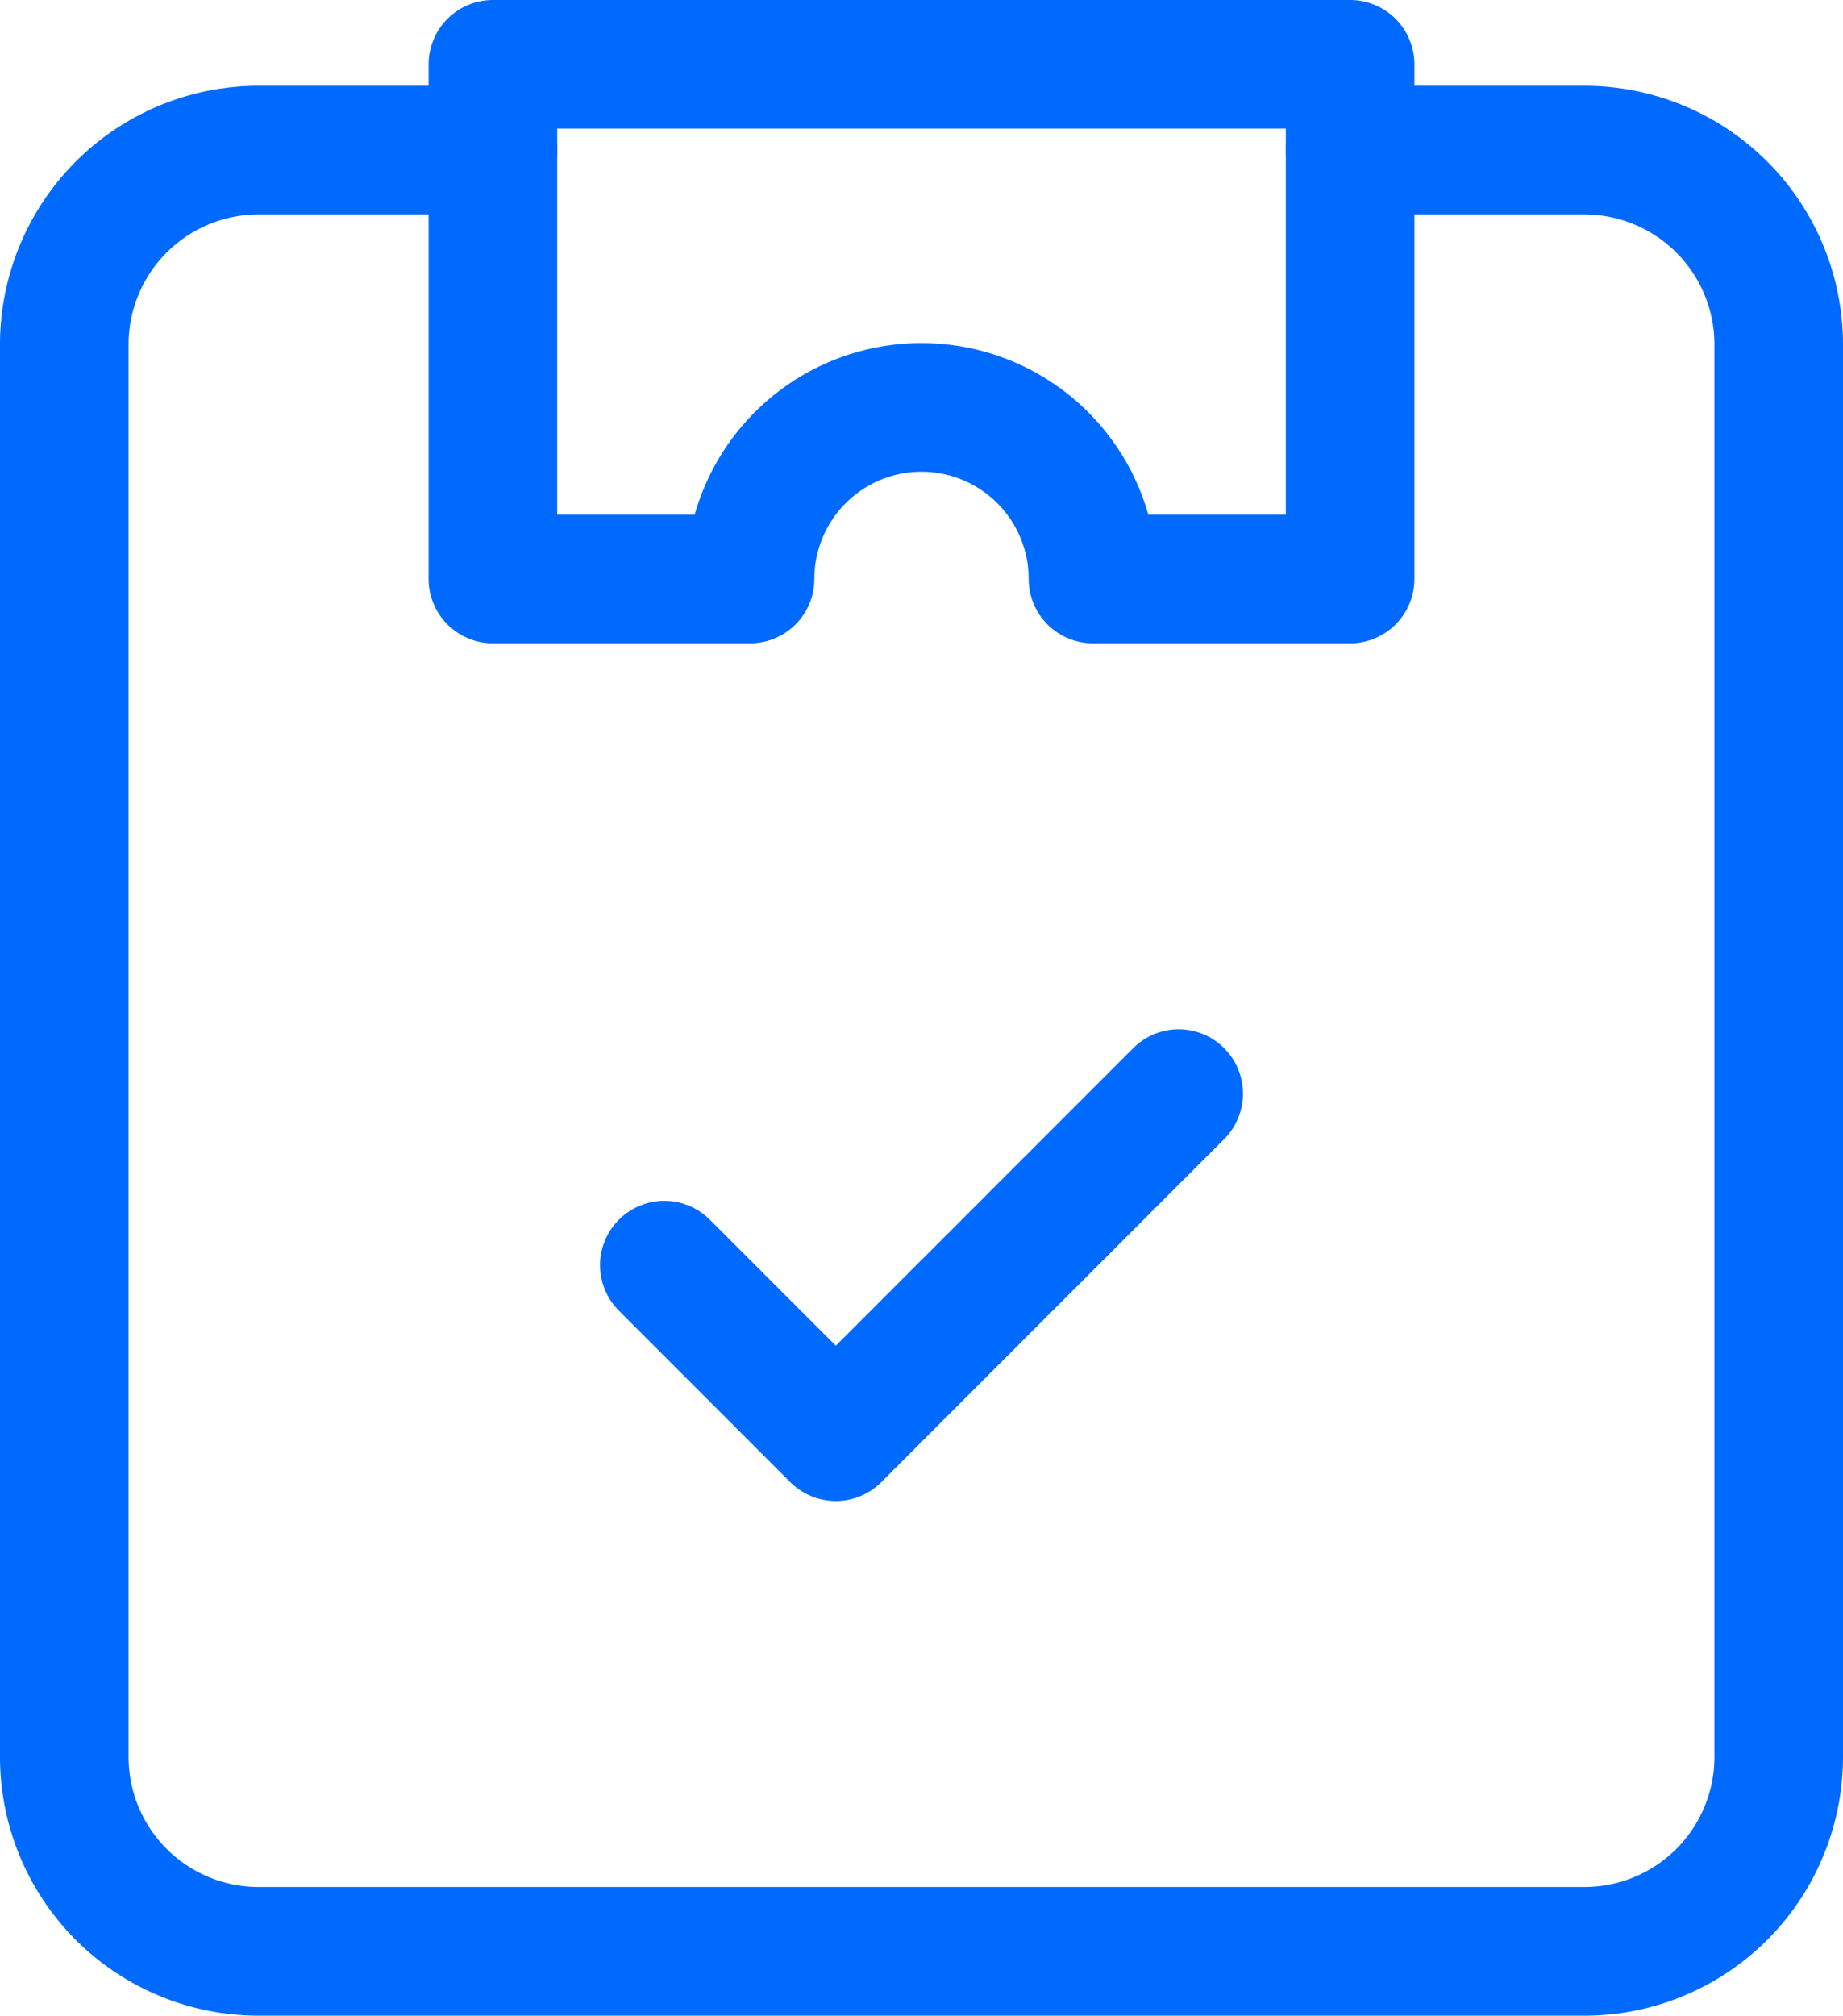
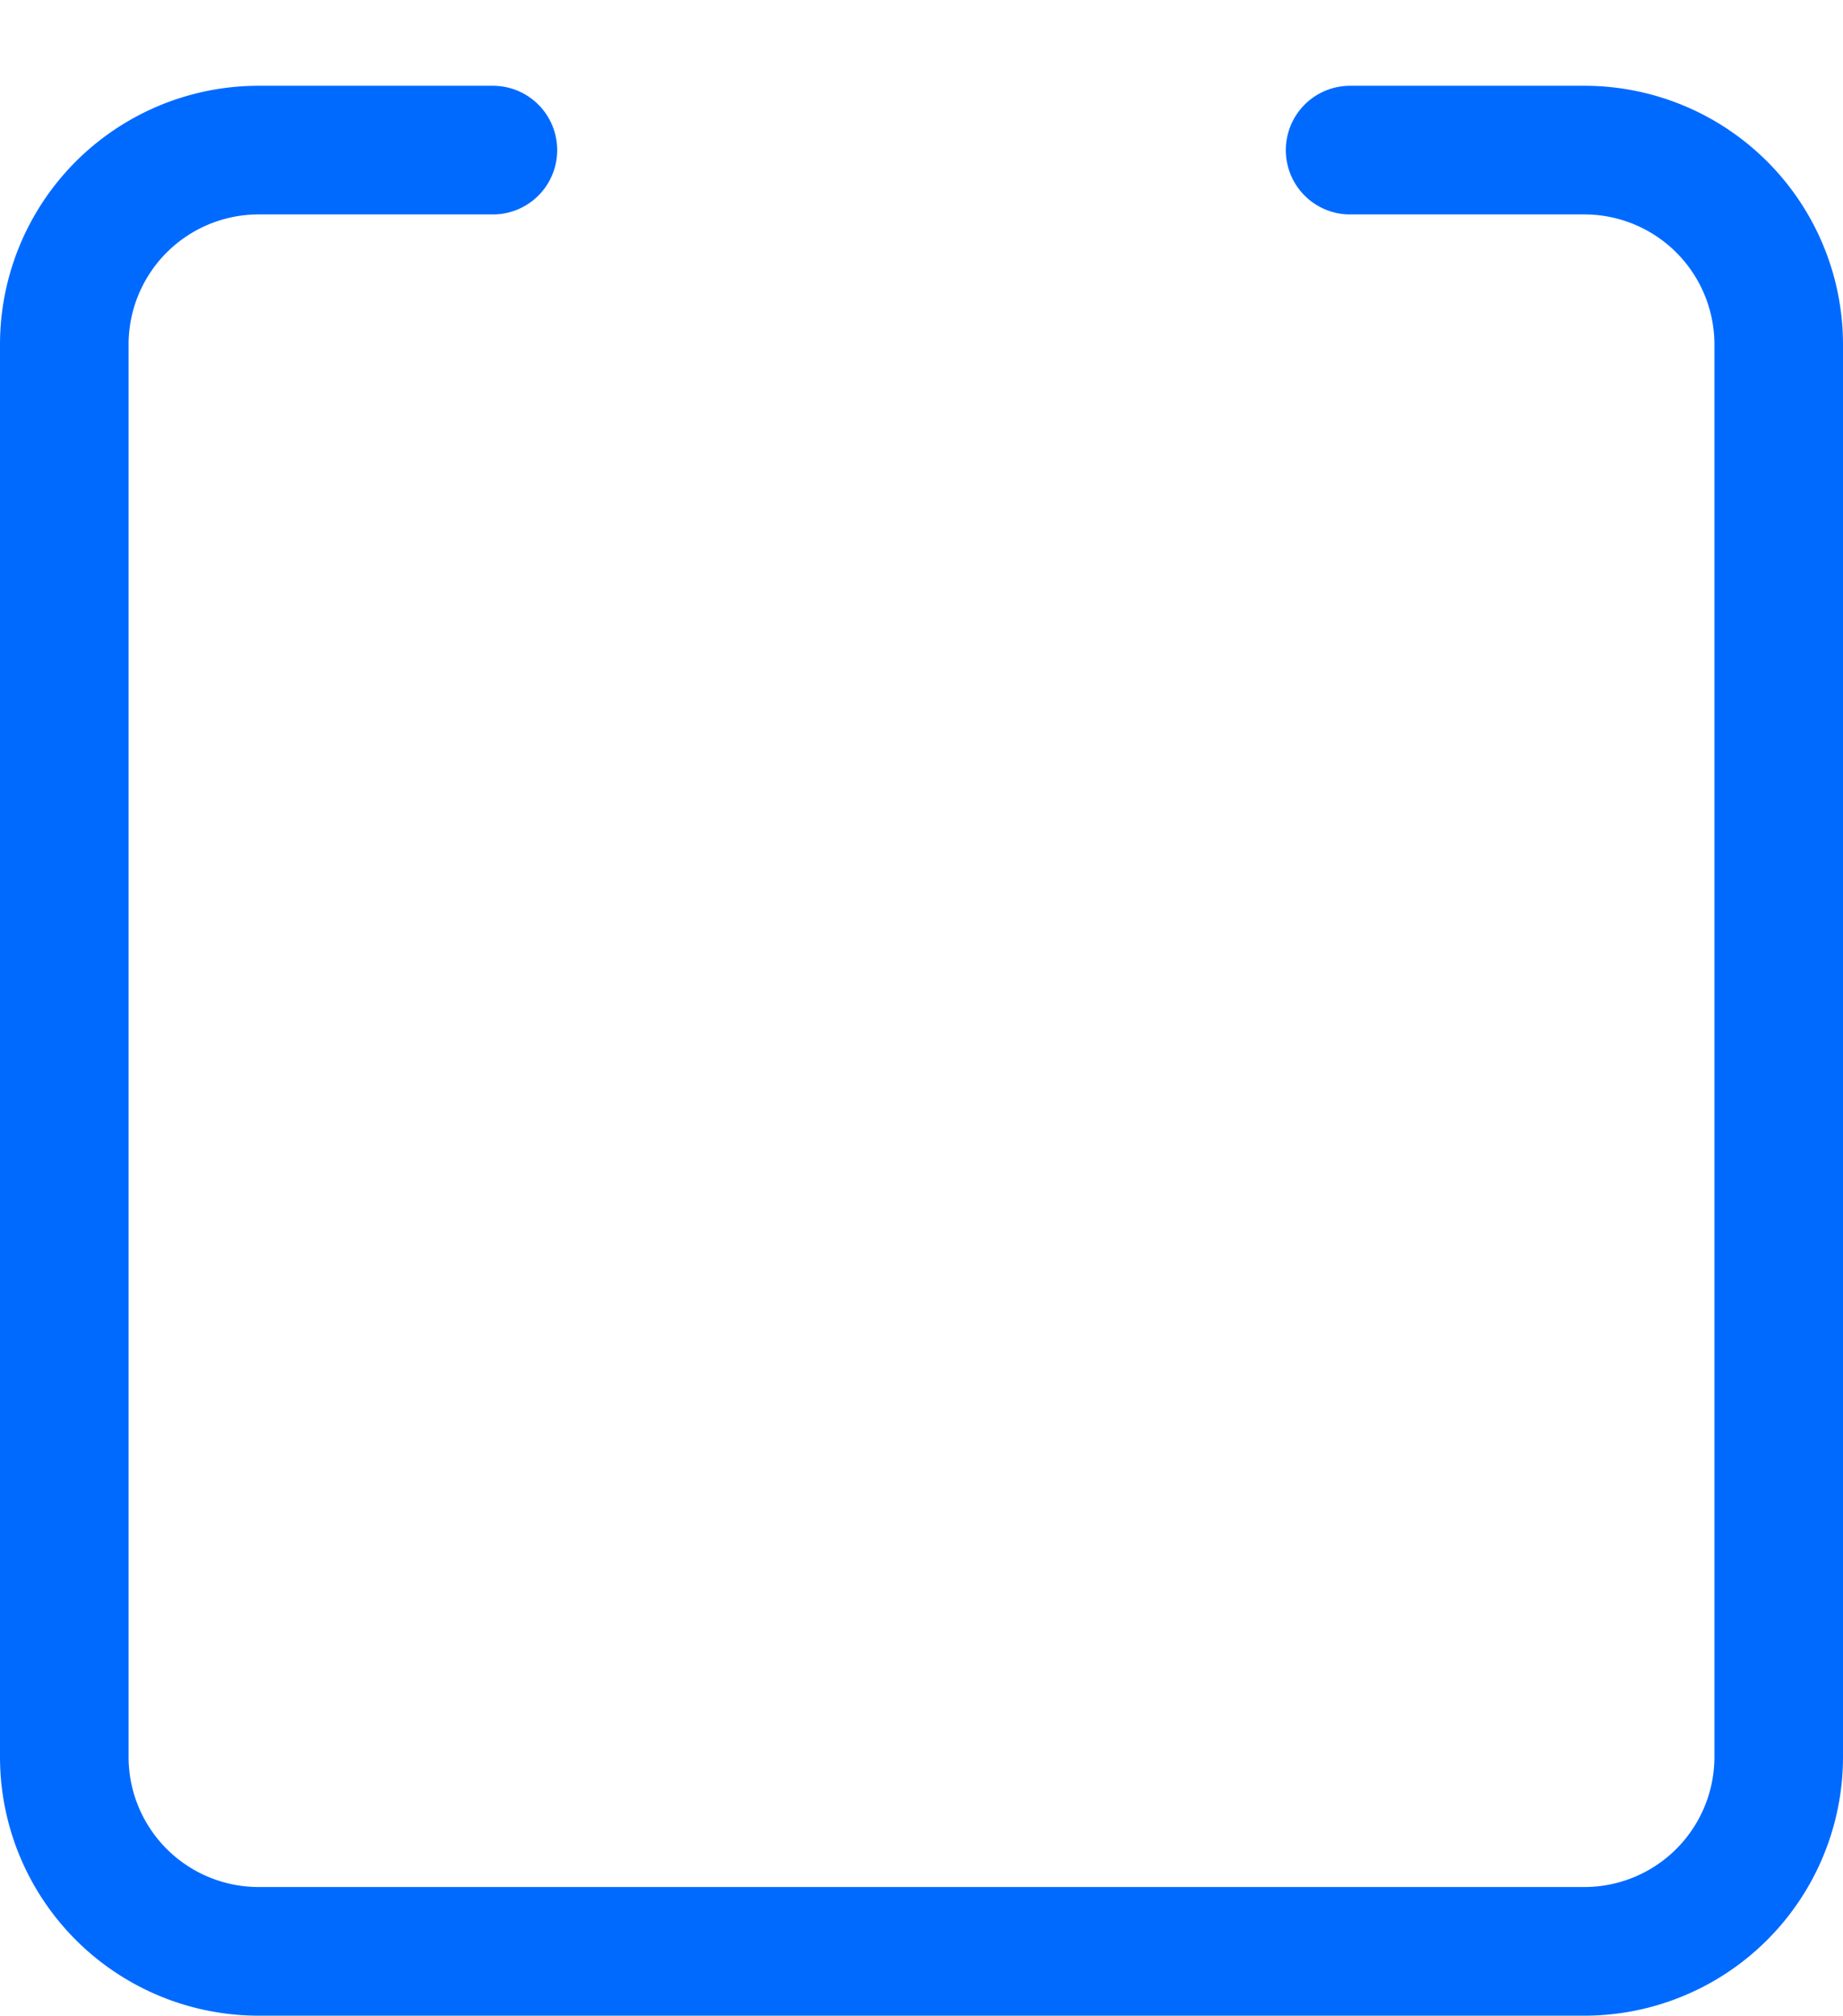
<svg xmlns="http://www.w3.org/2000/svg" id="Group_5128" data-name="Group 5128" width="21.5" height="23.5" viewBox="0 0 21.5 23.5">
  <path id="Path_5314" data-name="Path 5314" d="M15.75,1.75h2.732A2.267,2.267,0,0,1,20.75,4.018V20.482a2.267,2.267,0,0,1-2.268,2.268H3.018A2.267,2.267,0,0,1,.75,20.482V4.018A2.267,2.267,0,0,1,3.018,1.75H5.75" fill="none" stroke="#006aff" stroke-linecap="round" stroke-linejoin="round" stroke-width="1.5" />
-   <path id="Path_5315" data-name="Path 5315" d="M7.75,14.75l2,2,4-4" fill="none" stroke="#006aff" stroke-linecap="round" stroke-linejoin="round" stroke-width="1.5" />
-   <path id="Path_5316" data-name="Path 5316" d="M5.75.75v6h3a2,2,0,0,1,4,0h3v-6Z" fill="none" stroke="#006aff" stroke-linecap="round" stroke-linejoin="round" stroke-width="1.5" />
</svg>